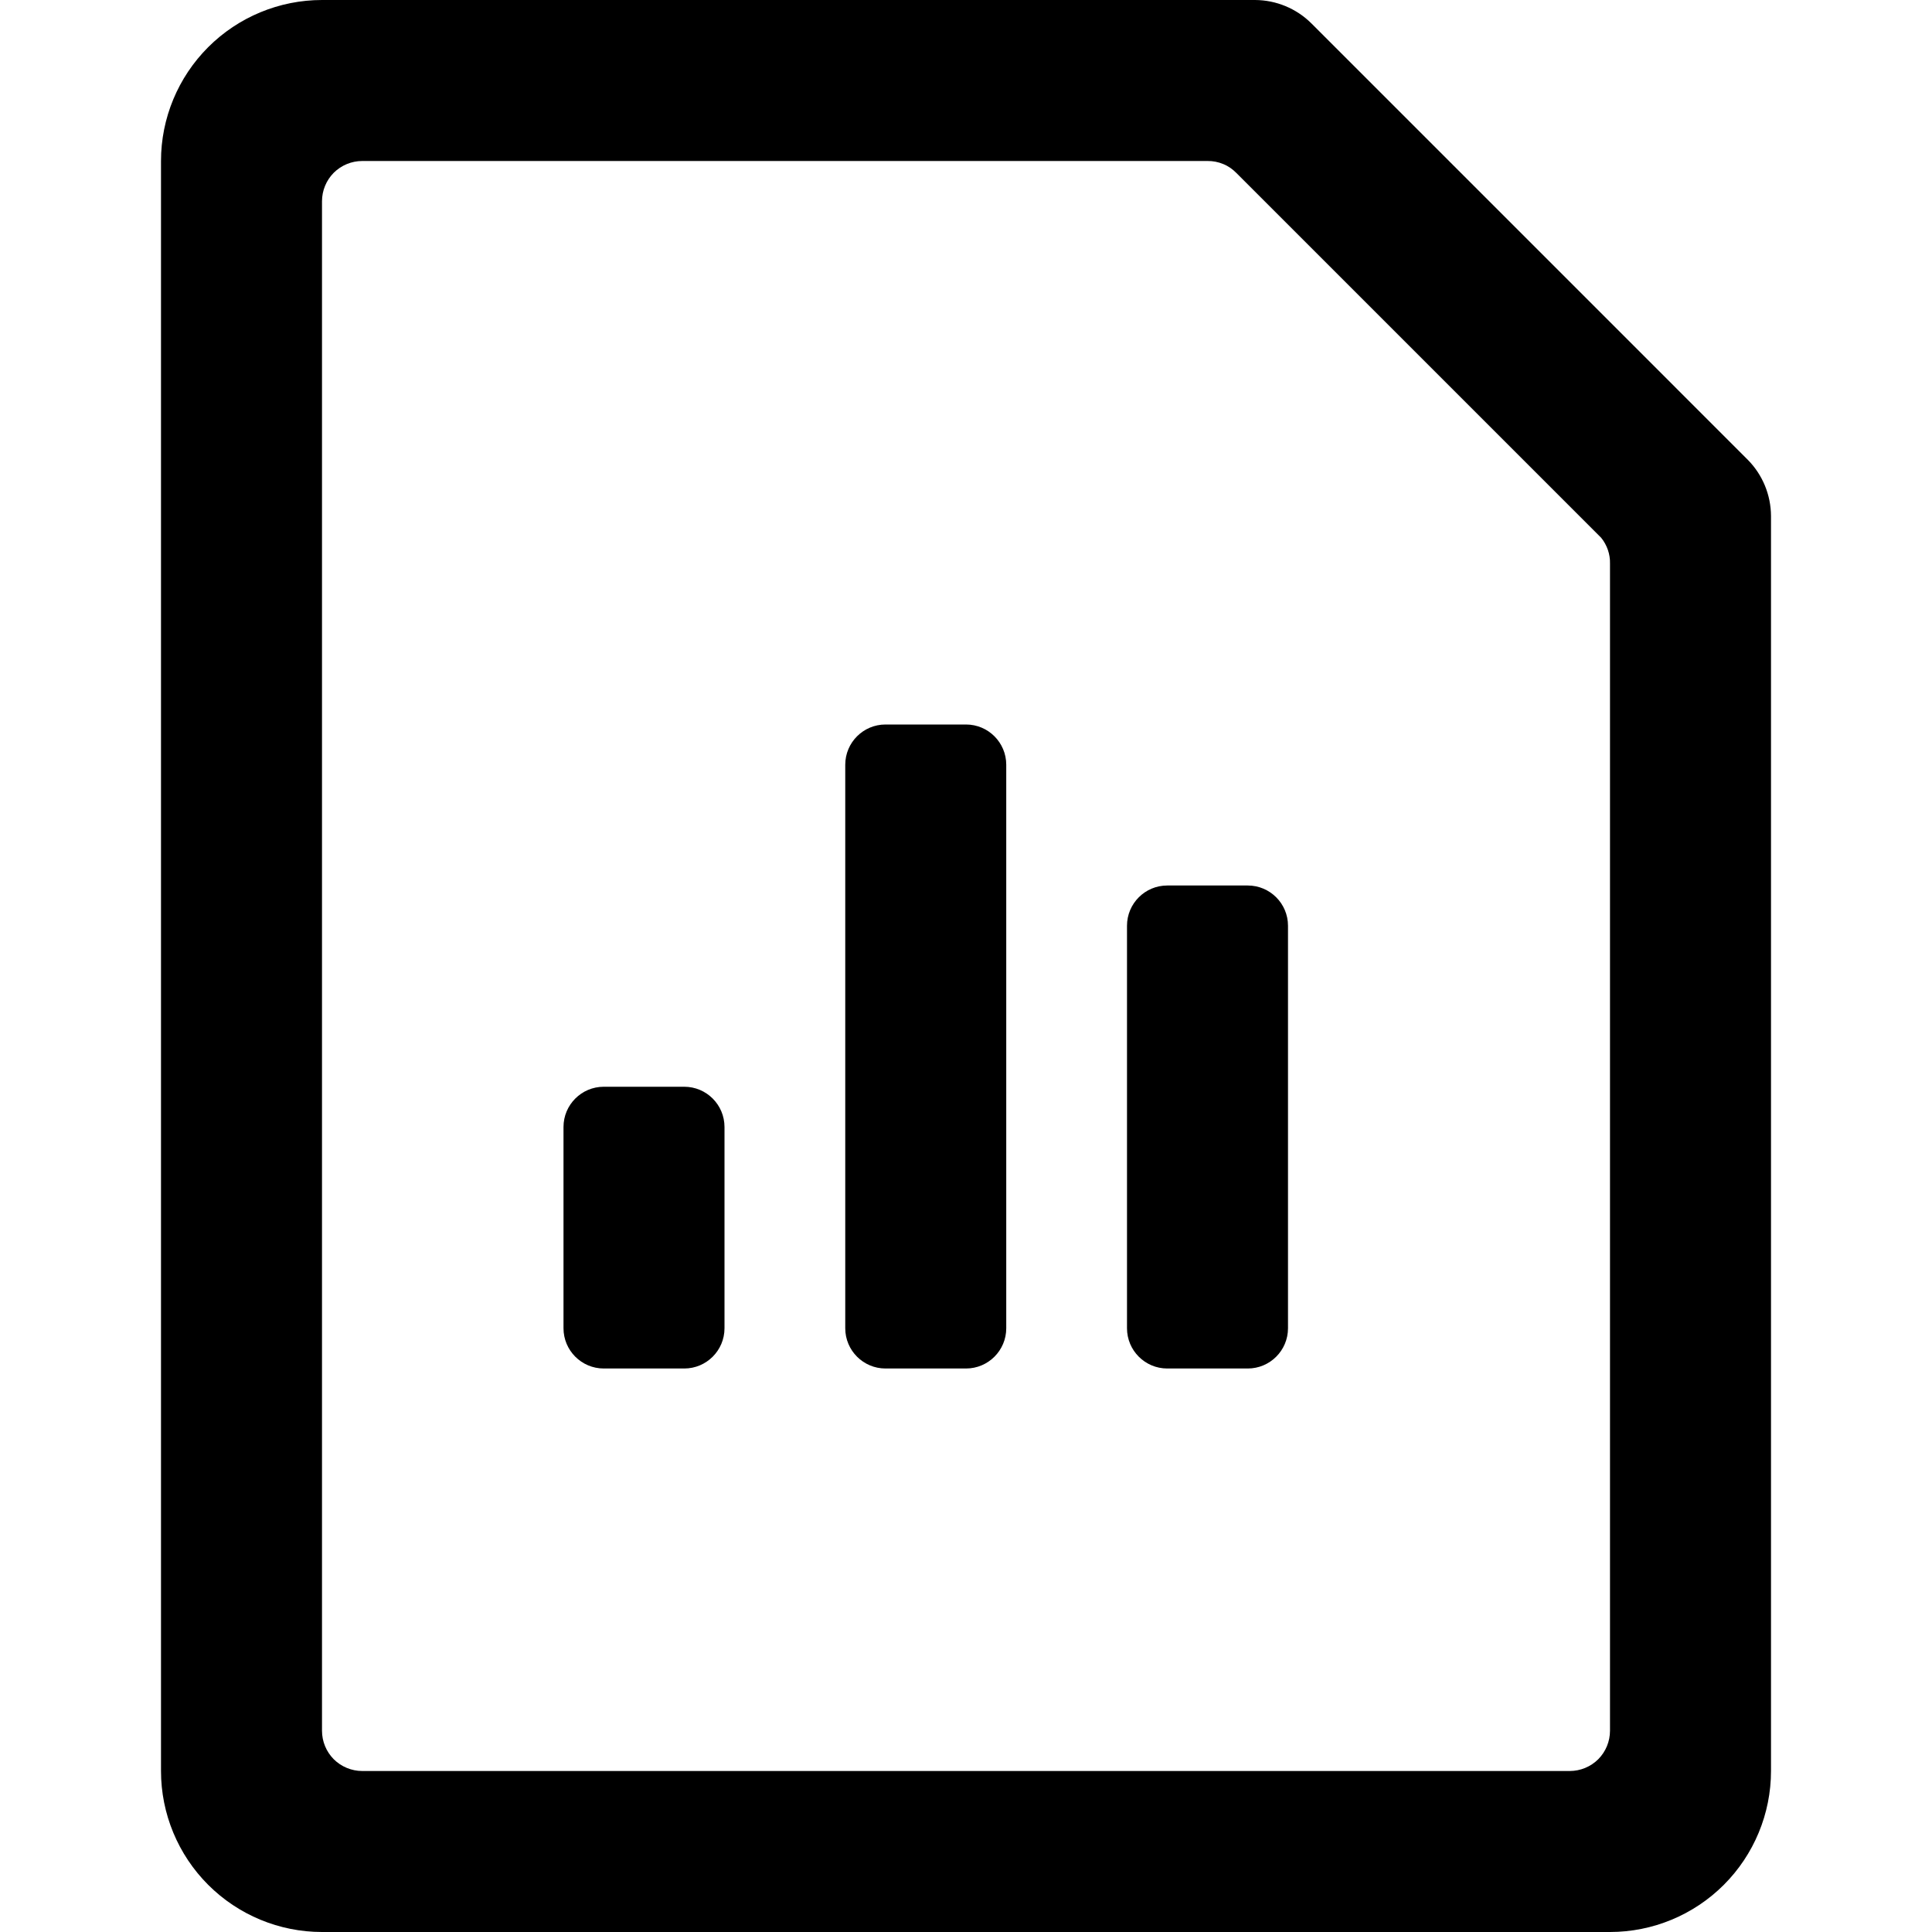
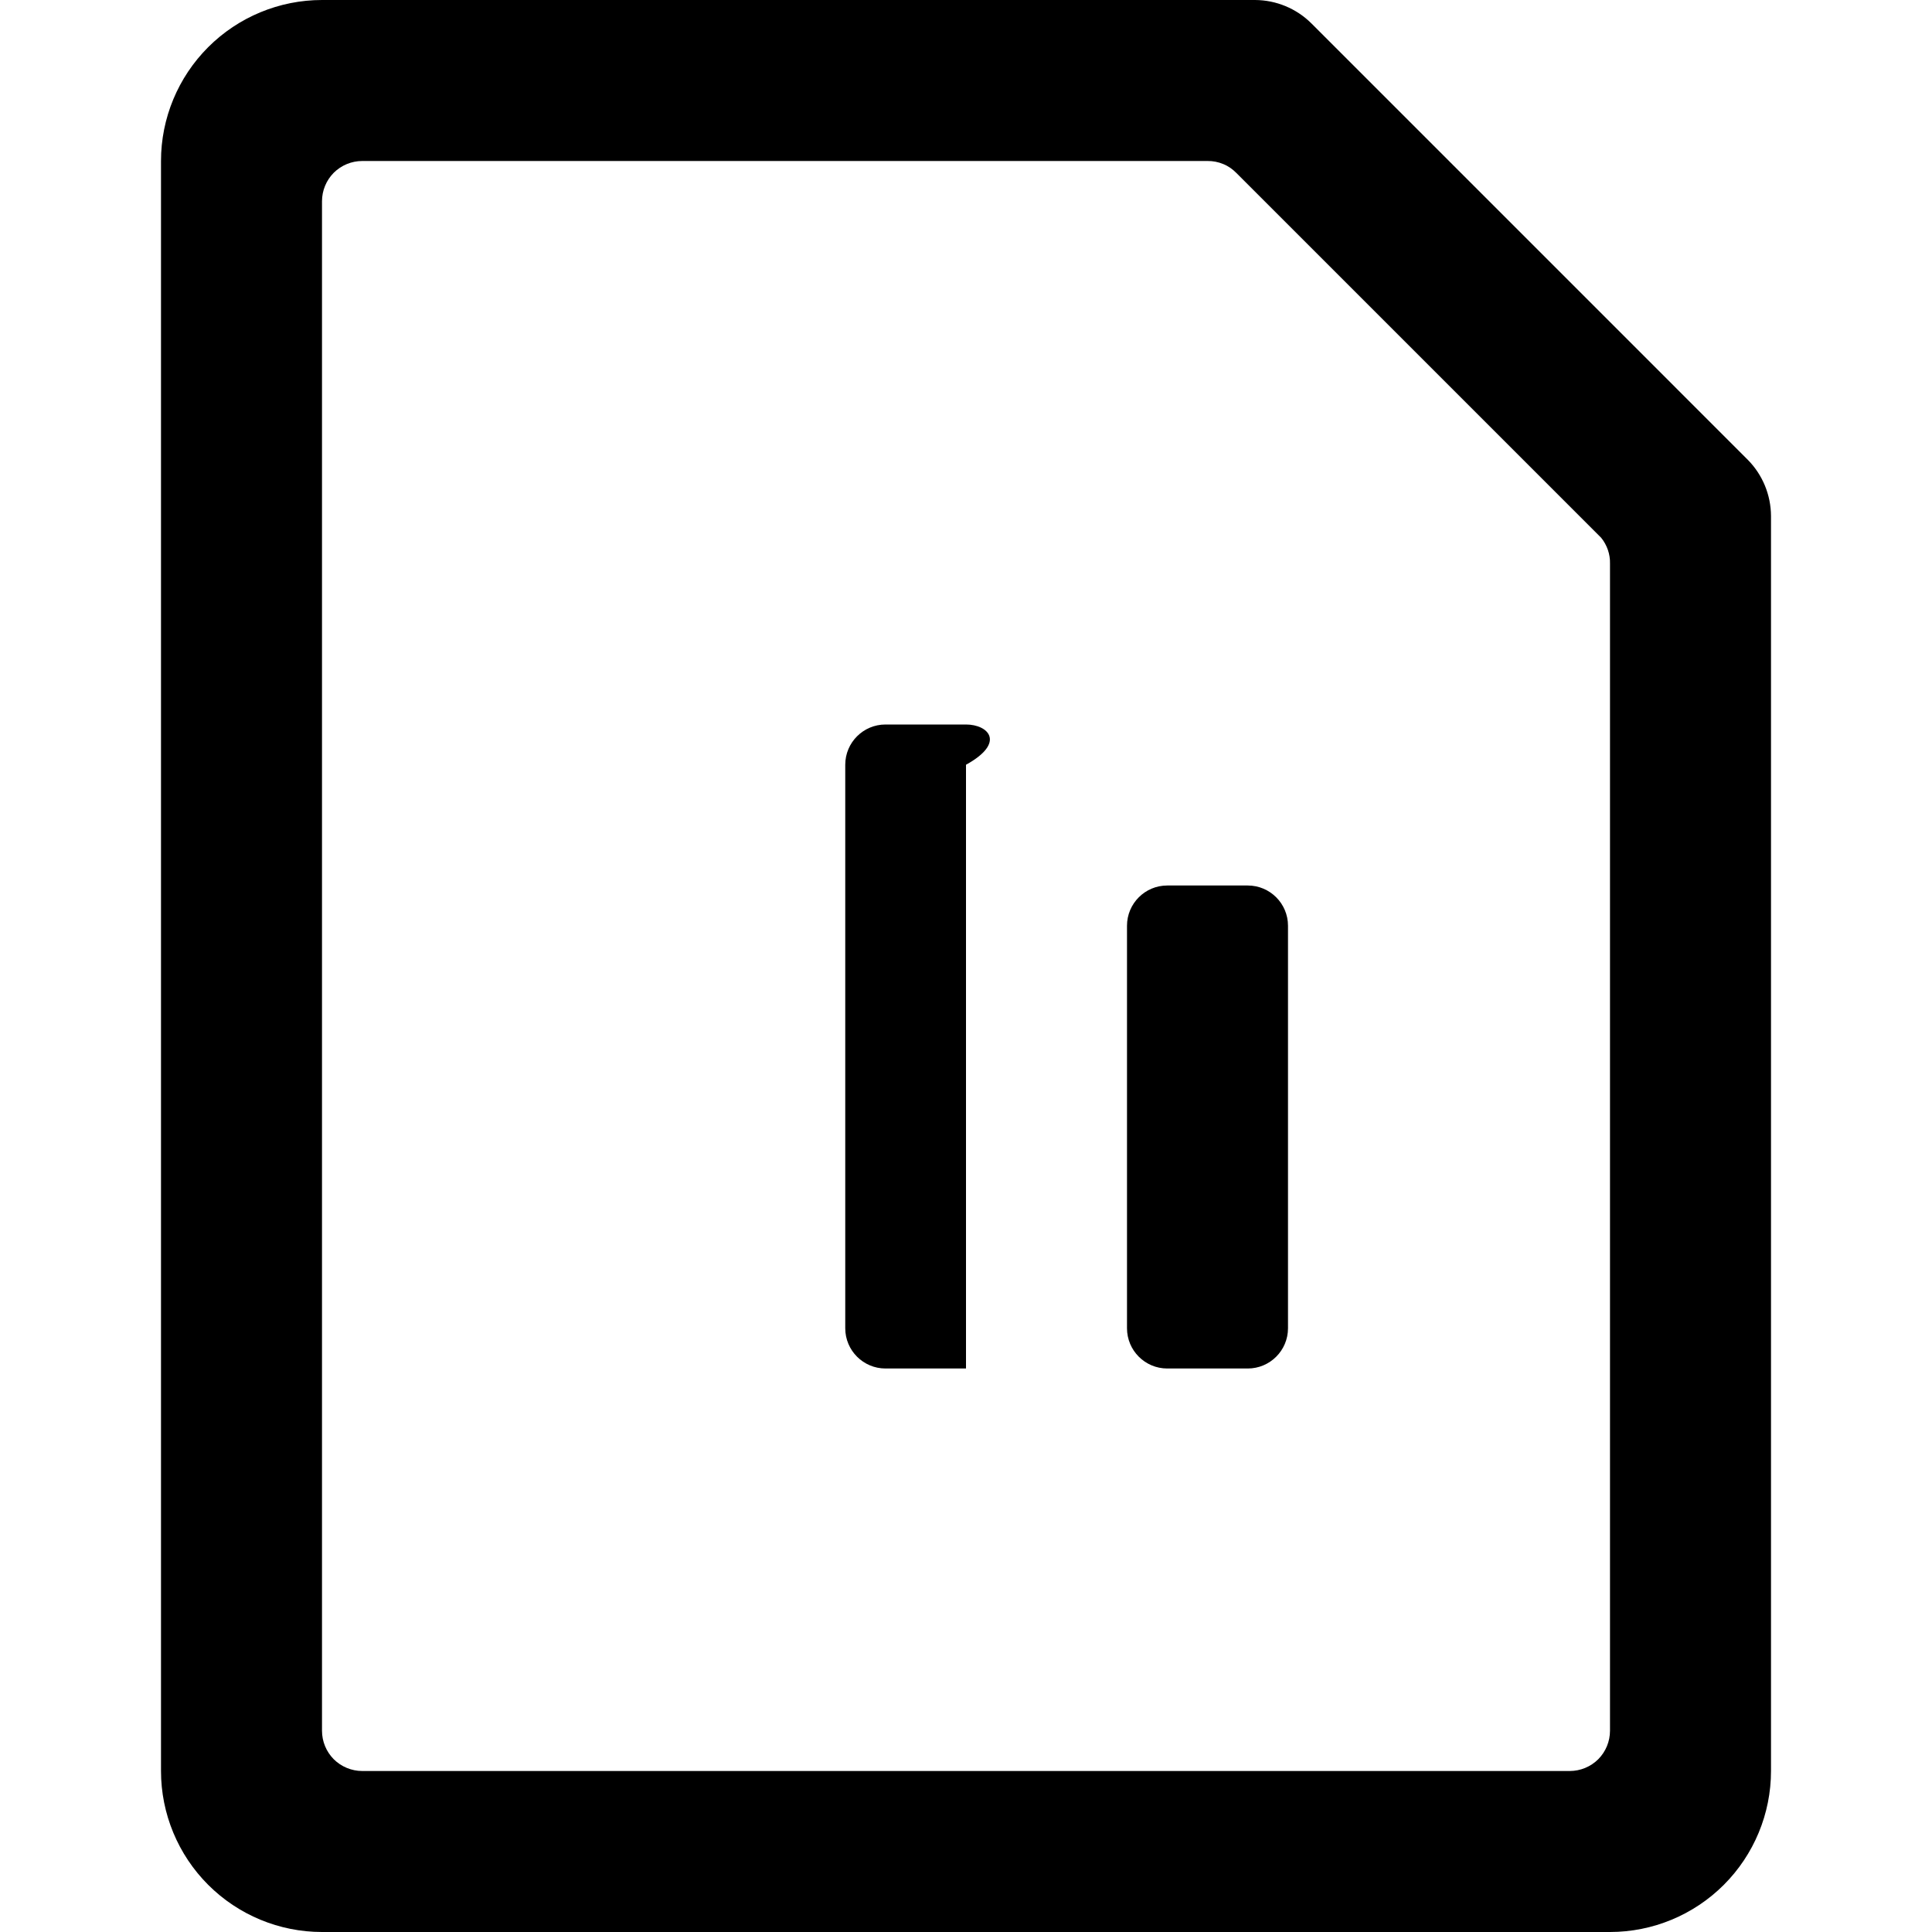
<svg xmlns="http://www.w3.org/2000/svg" width="24" height="24" viewBox="0 0 24 24" fill="none">
  <path d="M16.29 0.29C16.104 0.105 15.852 0.001 15.59 0H4C3.47 0 2.961 0.211 2.586 0.586C2.211 0.961 2 1.47 2 2V22C2 22.53 2.211 23.039 2.586 23.414C2.961 23.789 3.47 24 4 24H20C20.53 24 21.039 23.789 21.414 23.414C21.789 23.039 22 22.53 22 22V6.41C21.999 6.148 21.895 5.896 21.71 5.71L16.29 0.29ZM20 21.5C20 21.633 19.947 21.76 19.854 21.854C19.76 21.947 19.633 22 19.5 22H4.5C4.367 22 4.24 21.947 4.146 21.854C4.053 21.76 4 21.633 4 21.5V2.5C4 2.367 4.053 2.24 4.146 2.146C4.24 2.053 4.367 2 4.5 2H15C15.067 1.999 15.134 2.012 15.196 2.038C15.258 2.063 15.313 2.102 15.36 2.15L19.89 6.68C19.963 6.77 20.003 6.884 20 7V21.5Z" fill="black" />
-   <path d="M8.5 13.5H7.5C7.224 13.5 7 13.724 7 14V16.5C7 16.776 7.224 17 7.5 17H8.5C8.776 17 9 16.776 9 16.5V14C9 13.724 8.776 13.5 8.5 13.5Z" fill="black" />
-   <path d="M12 9H11C10.724 9 10.5 9.224 10.5 9.5V16.5C10.5 16.776 10.724 17 11 17H12C12.276 17 12.5 16.776 12.5 16.5V9.5C12.5 9.224 12.276 9 12 9Z" fill="black" />
+   <path d="M12 9H11C10.724 9 10.5 9.224 10.5 9.5V16.5C10.5 16.776 10.724 17 11 17H12V9.5C12.5 9.224 12.276 9 12 9Z" fill="black" />
  <path d="M15.5 11H14.5C14.224 11 14 11.224 14 11.5V16.5C14 16.776 14.224 17 14.5 17H15.5C15.776 17 16 16.776 16 16.5V11.5C16 11.224 15.776 11 15.5 11Z" fill="black" />
</svg>